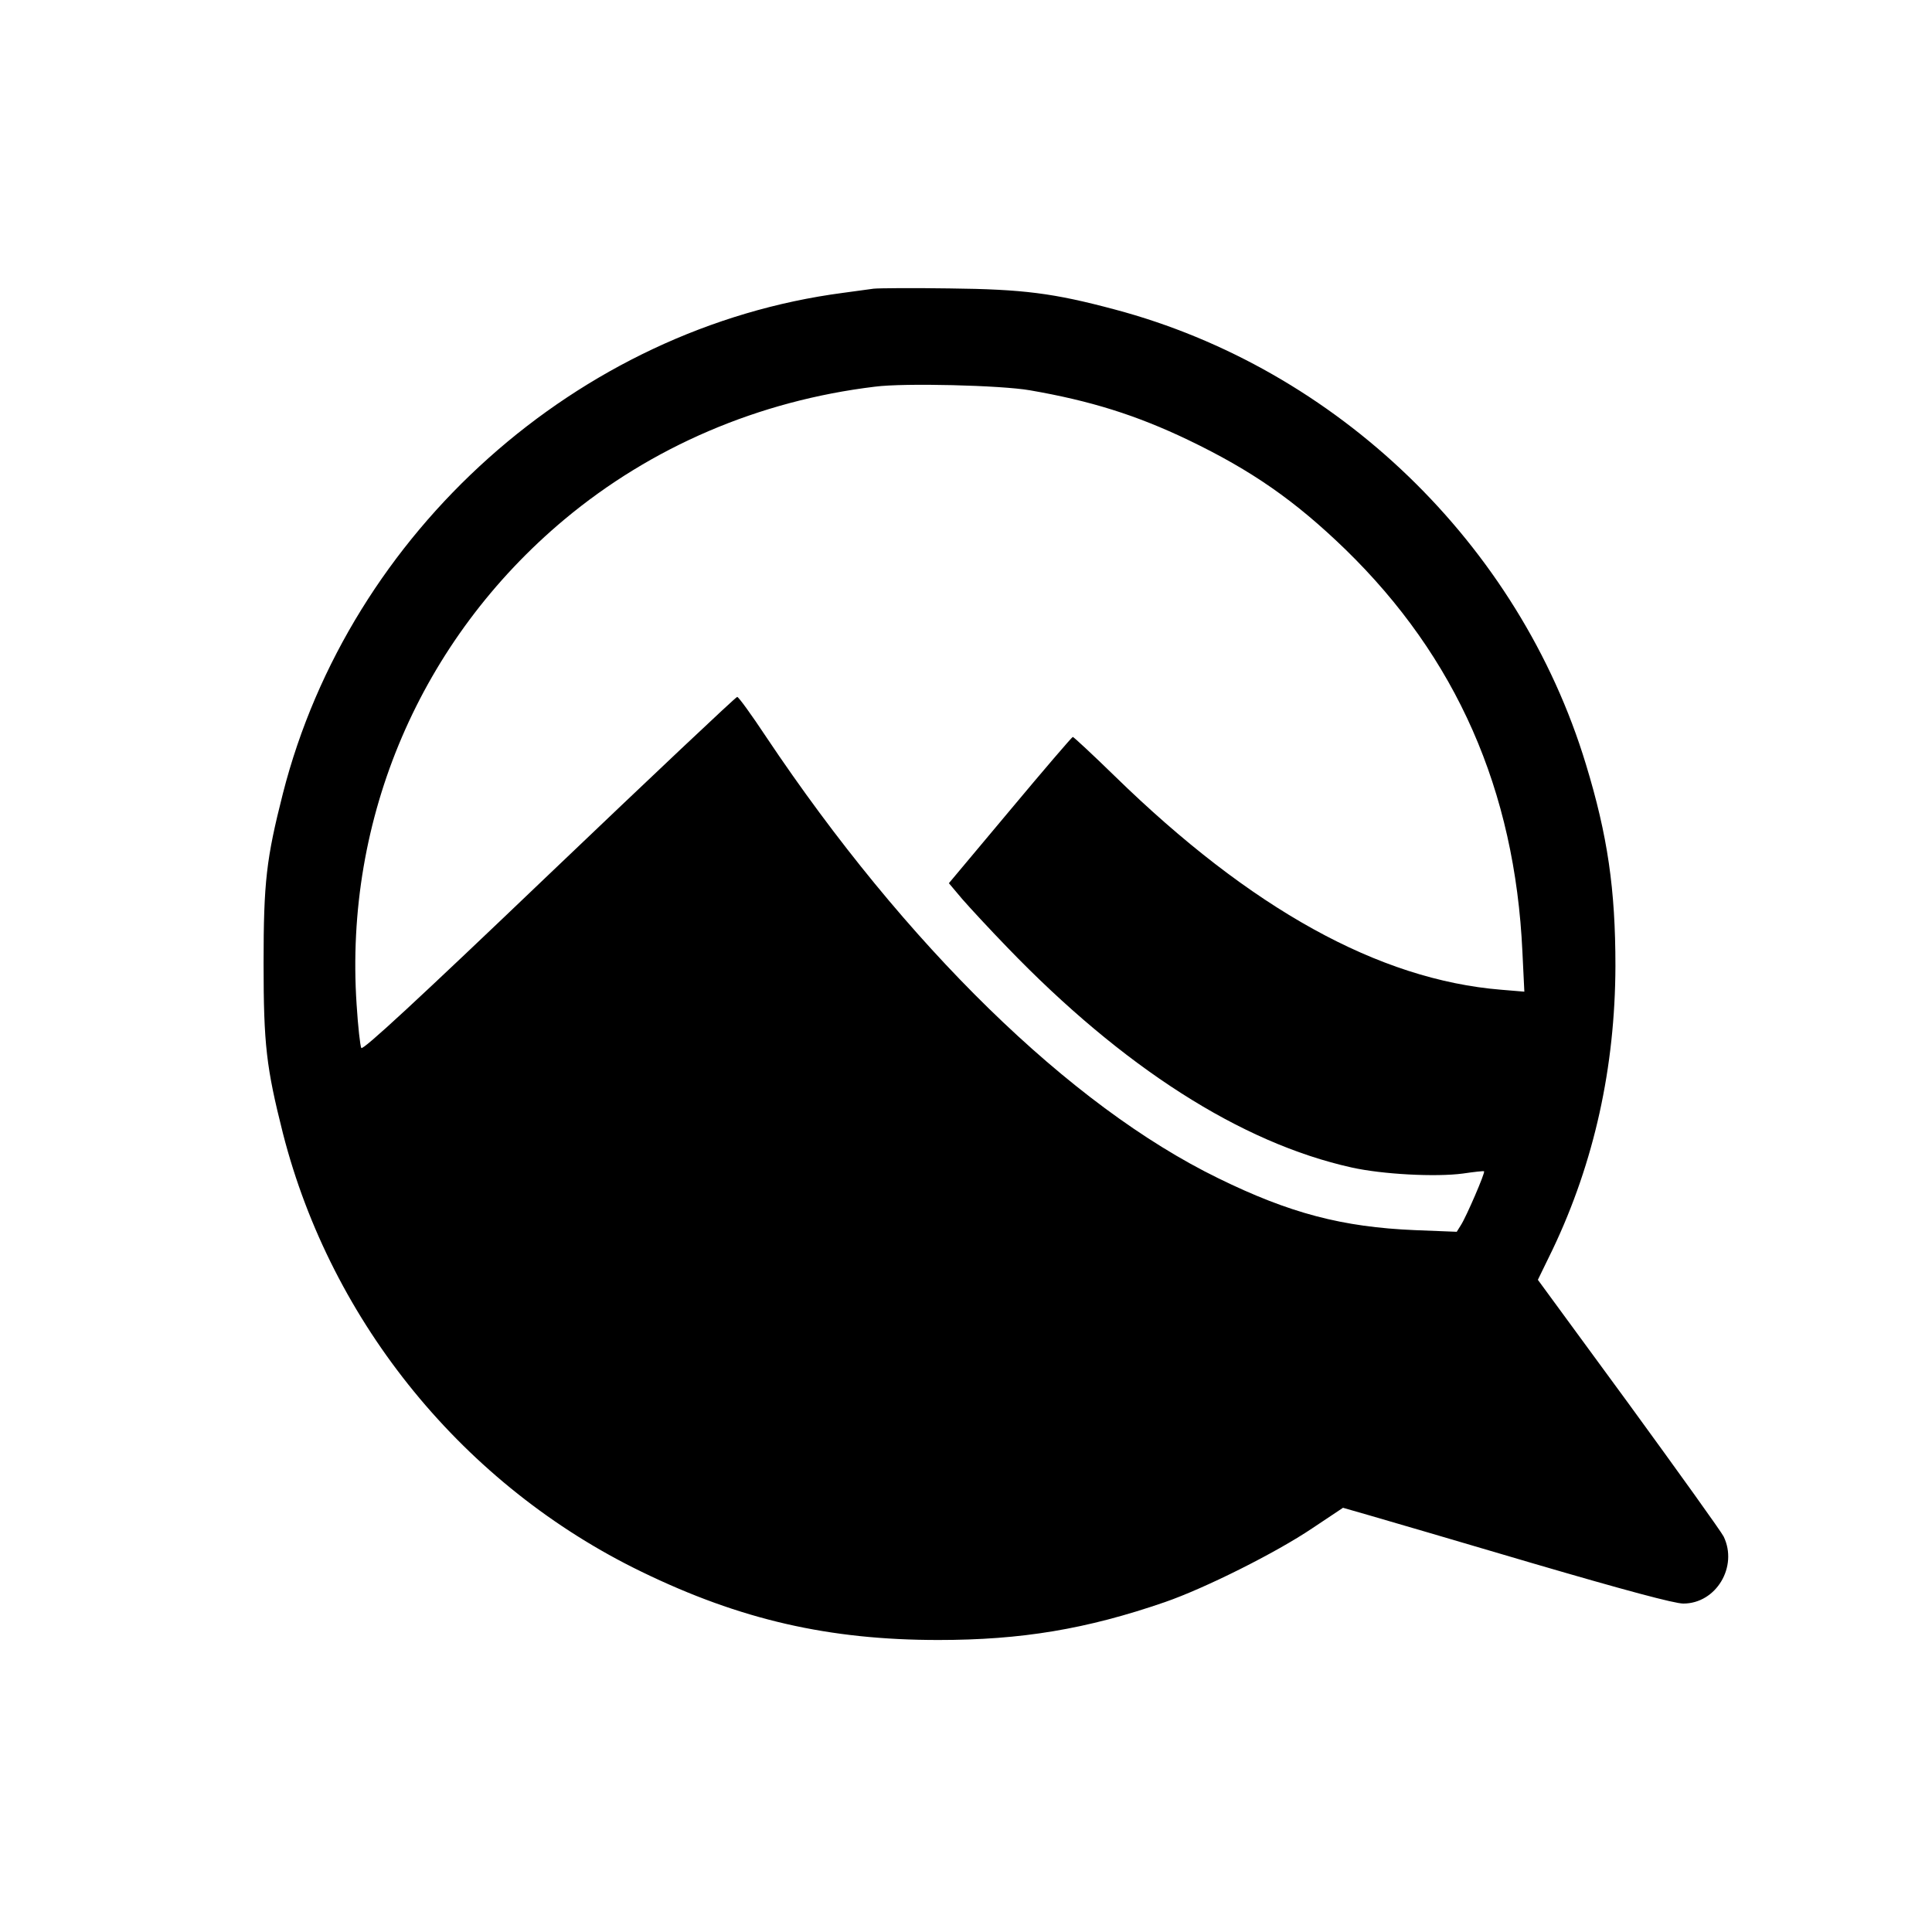
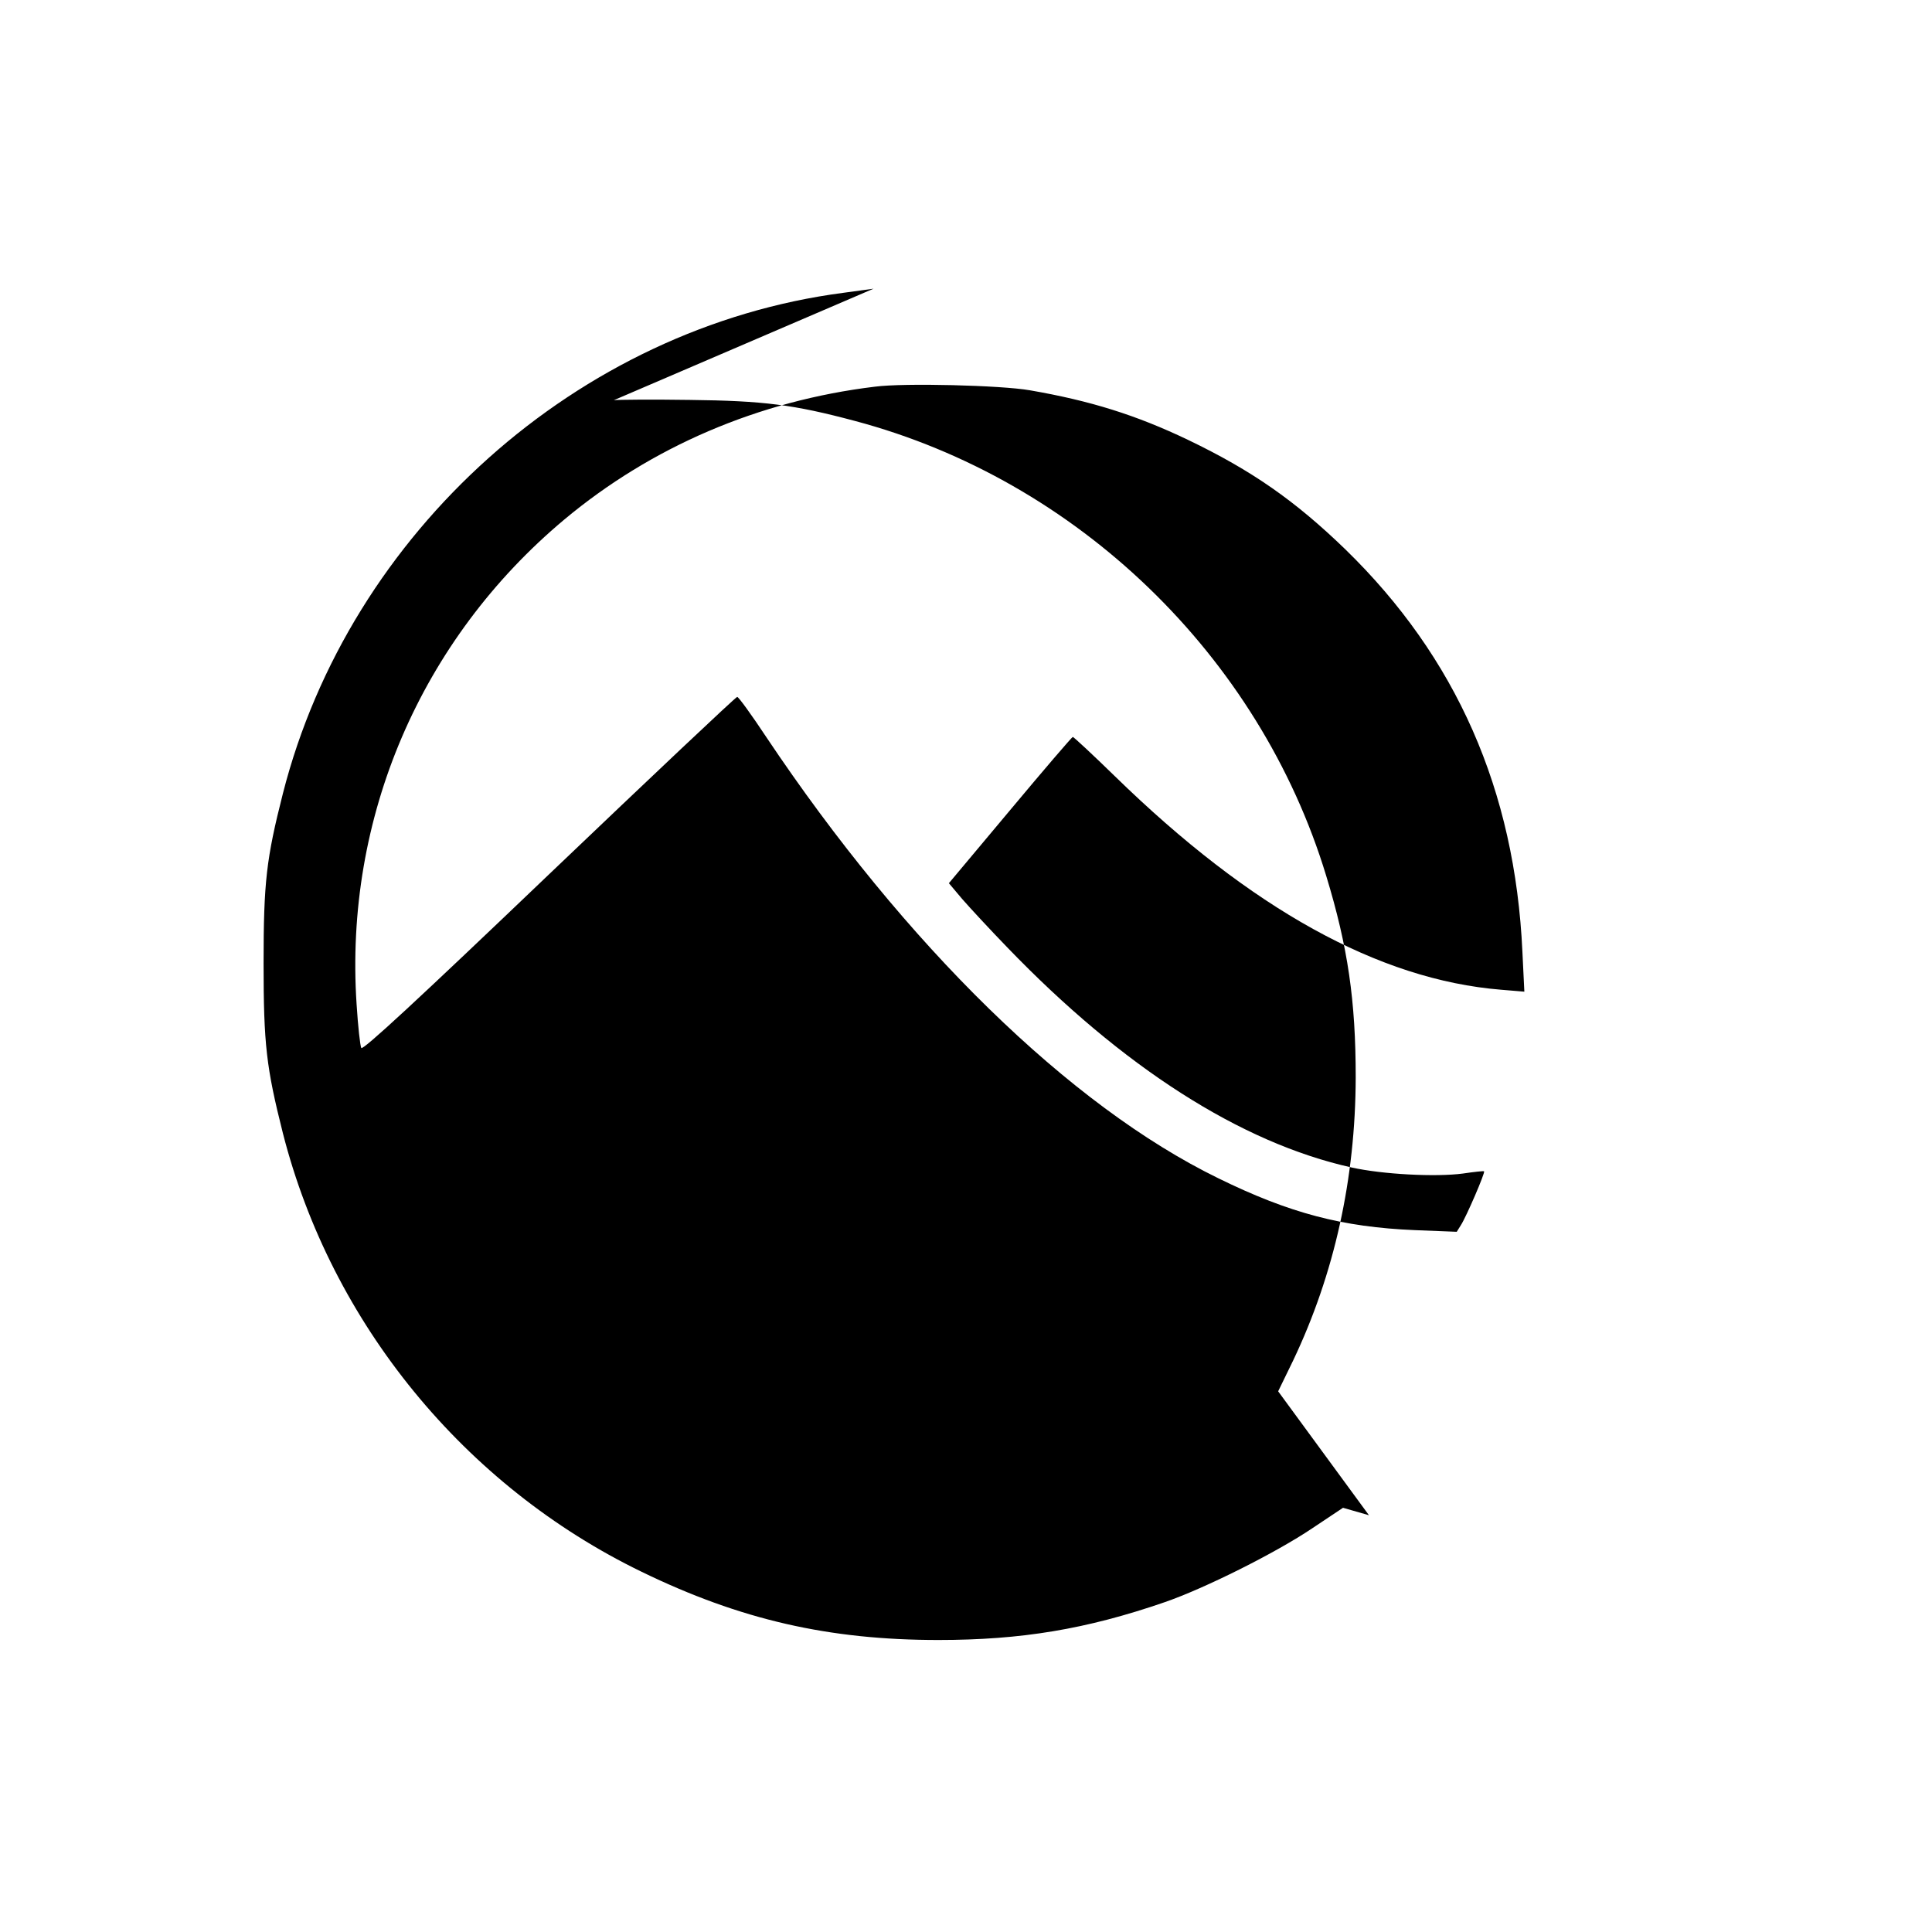
<svg xmlns="http://www.w3.org/2000/svg" version="1.0" width="700pt" height="700pt" viewBox="0 0 700 700" preserveAspectRatio="xMidYMid meet">
  <g transform="translate(0,700) scale(0.1,-0.1)" fill="#000000" stroke="none">
-     <path d="M3165 5954 c-16 -2 -66 -9 -110 -15 -961 -126 -1788 -865 -2030 -1814 -60 -236 -70 -321 -70 -615 0 -295 10 -378 70 -616 176 -689 658 -1278 1300 -1589 358 -174 679 -247 1075 -247 300 0 536 39 820 137 145 50 403 179 535 268 l111 74 94 -27 c52 -15 319 -93 593 -174 335 -98 514 -146 546 -146 119 0 199 134 146 243 -9 18 -164 234 -344 481 l-329 449 54 111 c150 315 226 659 227 1026 0 278 -28 472 -107 731 -242 797 -902 1434 -1708 1648 -221 59 -330 73 -598 76 -135 2 -258 1 -275 -1z m566 -368 c220 -38 386 -90 574 -180 231 -111 387 -220 569 -396 402 -391 615 -872 642 -1459 l7 -144 -84 7 c-443 36 -907 293 -1400 774 -80 78 -149 142 -152 142 -3 0 -105 -119 -227 -265 l-222 -265 48 -57 c27 -31 100 -110 163 -175 419 -435 847 -709 1248 -798 112 -25 305 -35 403 -22 41 6 76 10 77 8 5 -4 -65 -166 -84 -195 l-15 -24 -152 6 c-262 11 -453 61 -712 188 -537 262 -1133 844 -1638 1599 -53 80 -100 145 -105 145 -5 0 -311 -289 -682 -643 -477 -456 -675 -639 -680 -629 -4 7 -12 78 -17 158 -45 676 232 1321 753 1757 315 263 703 430 1125 481 106 14 458 5 561 -13z" />
+     <path d="M3165 5954 c-16 -2 -66 -9 -110 -15 -961 -126 -1788 -865 -2030 -1814 -60 -236 -70 -321 -70 -615 0 -295 10 -378 70 -616 176 -689 658 -1278 1300 -1589 358 -174 679 -247 1075 -247 300 0 536 39 820 137 145 50 403 179 535 268 l111 74 94 -27 l-329 449 54 111 c150 315 226 659 227 1026 0 278 -28 472 -107 731 -242 797 -902 1434 -1708 1648 -221 59 -330 73 -598 76 -135 2 -258 1 -275 -1z m566 -368 c220 -38 386 -90 574 -180 231 -111 387 -220 569 -396 402 -391 615 -872 642 -1459 l7 -144 -84 7 c-443 36 -907 293 -1400 774 -80 78 -149 142 -152 142 -3 0 -105 -119 -227 -265 l-222 -265 48 -57 c27 -31 100 -110 163 -175 419 -435 847 -709 1248 -798 112 -25 305 -35 403 -22 41 6 76 10 77 8 5 -4 -65 -166 -84 -195 l-15 -24 -152 6 c-262 11 -453 61 -712 188 -537 262 -1133 844 -1638 1599 -53 80 -100 145 -105 145 -5 0 -311 -289 -682 -643 -477 -456 -675 -639 -680 -629 -4 7 -12 78 -17 158 -45 676 232 1321 753 1757 315 263 703 430 1125 481 106 14 458 5 561 -13z" />
  </g>
</svg>